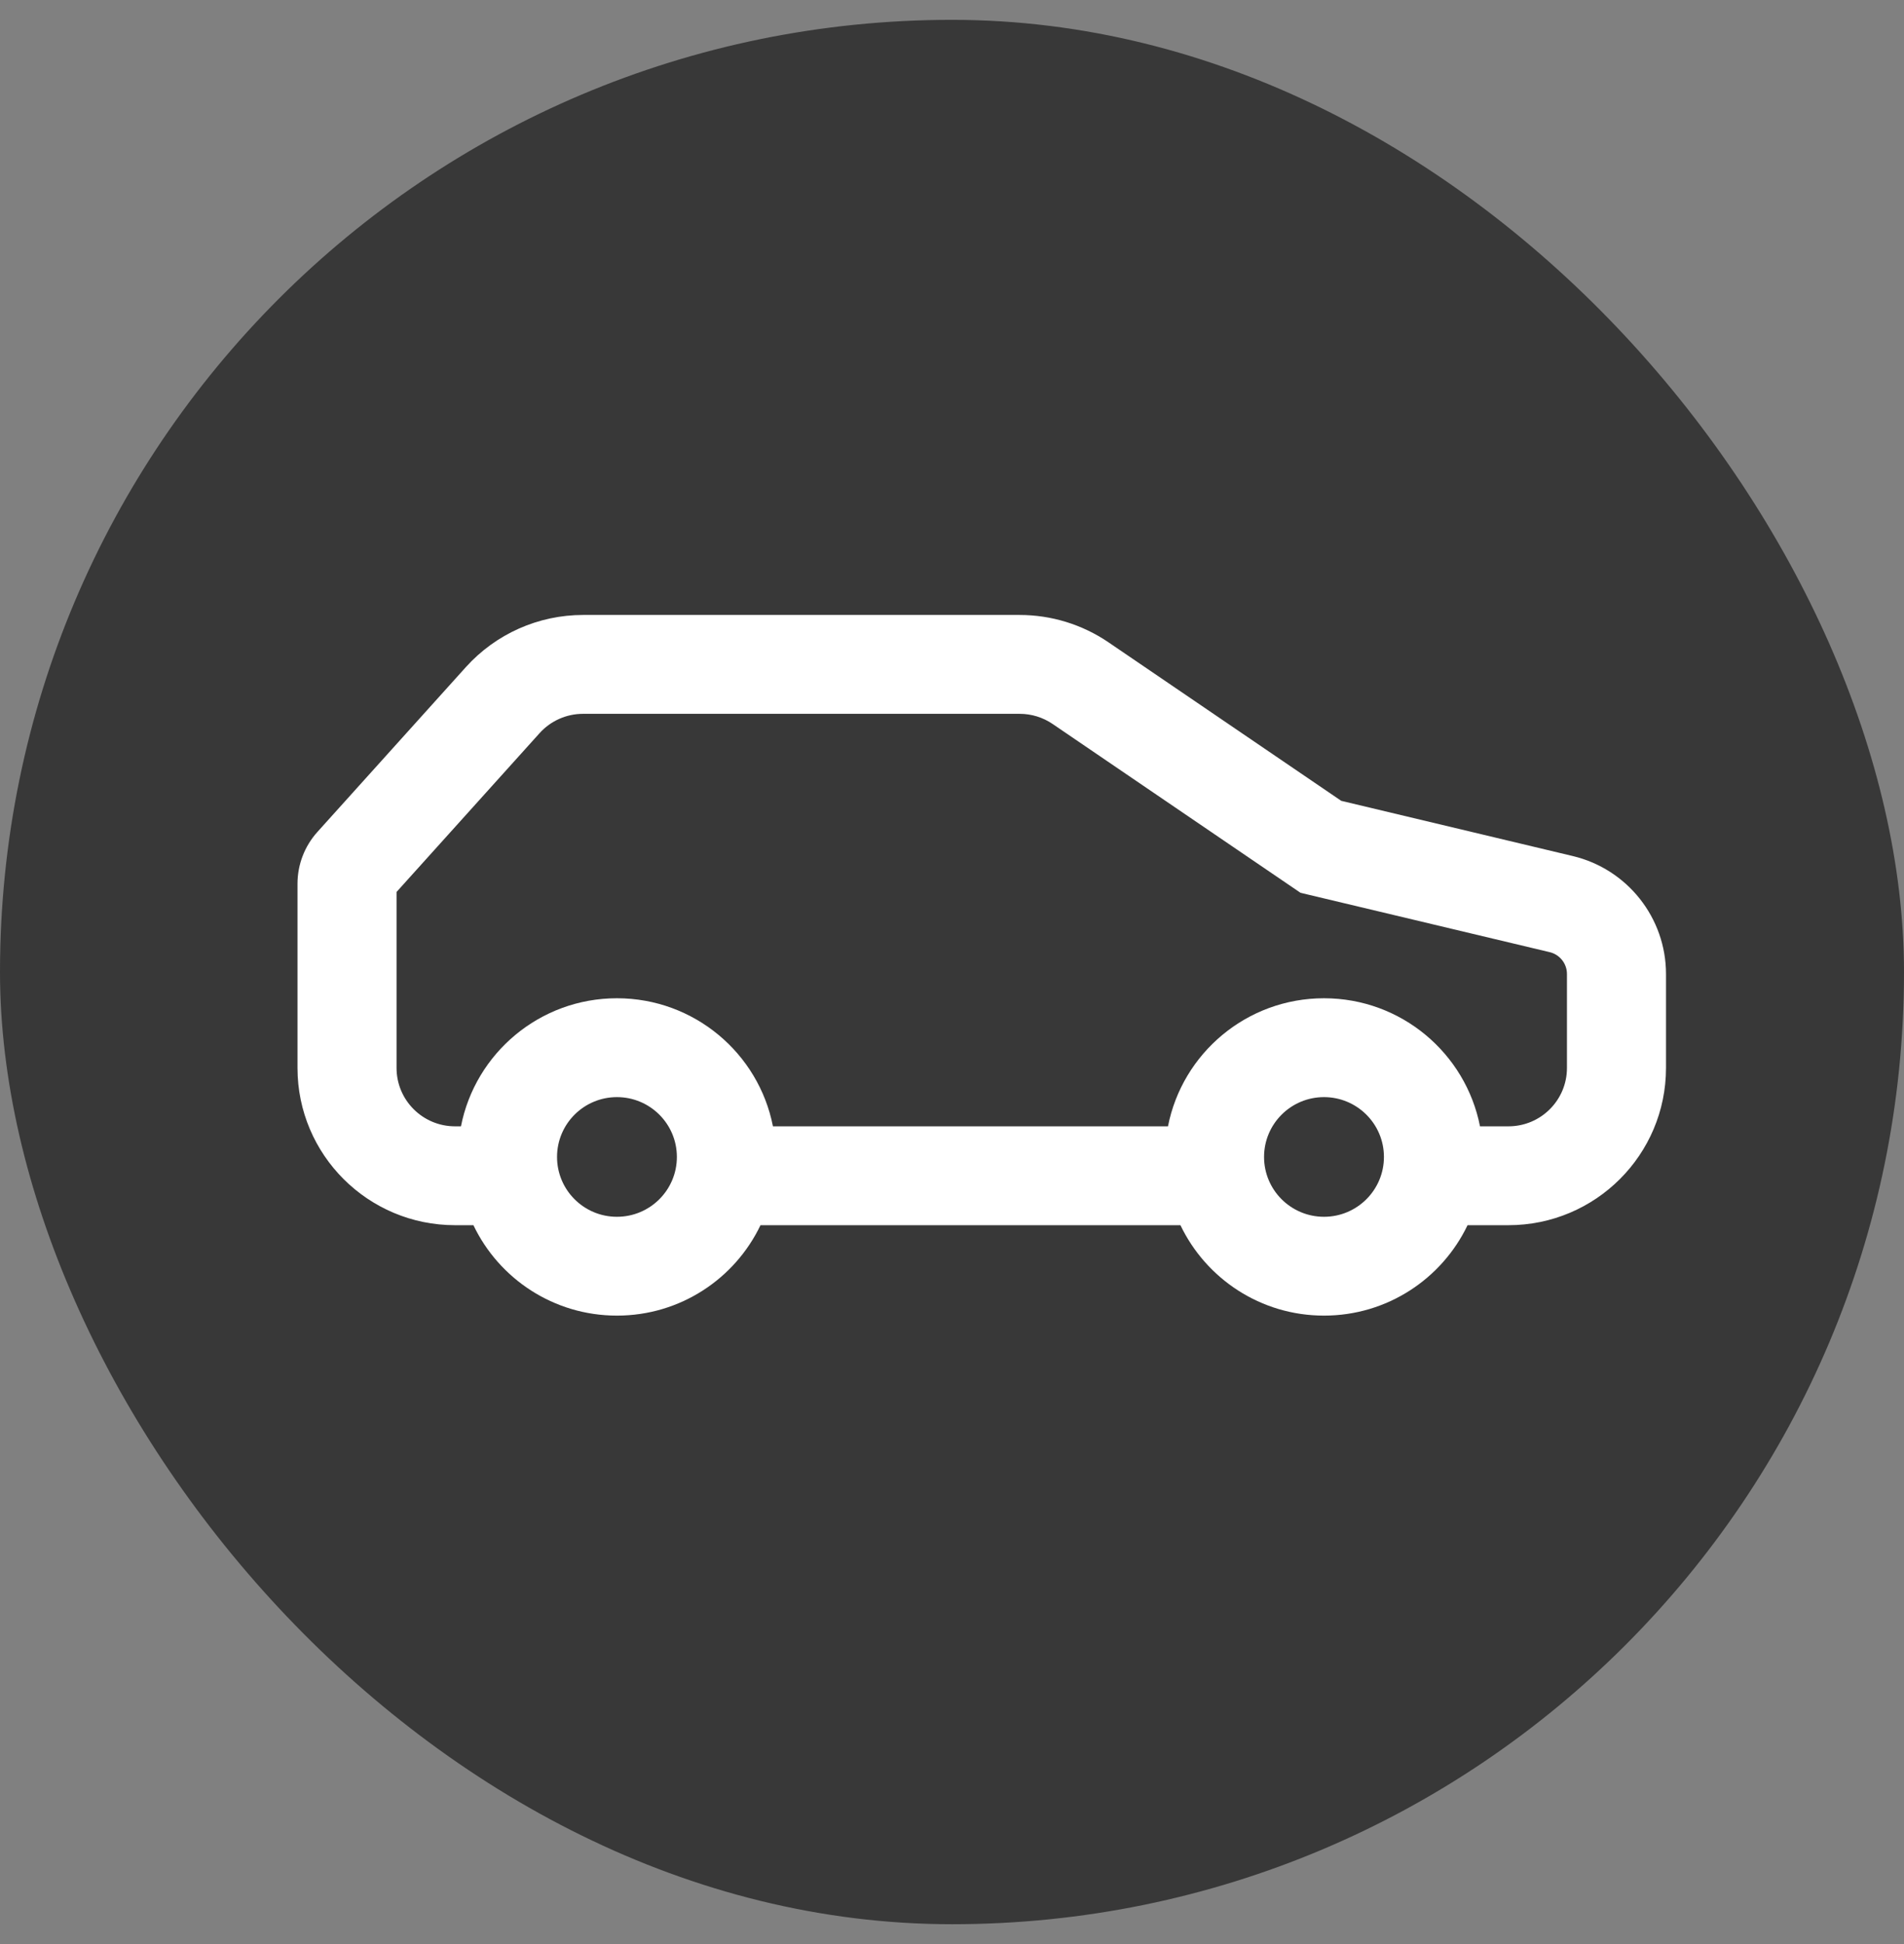
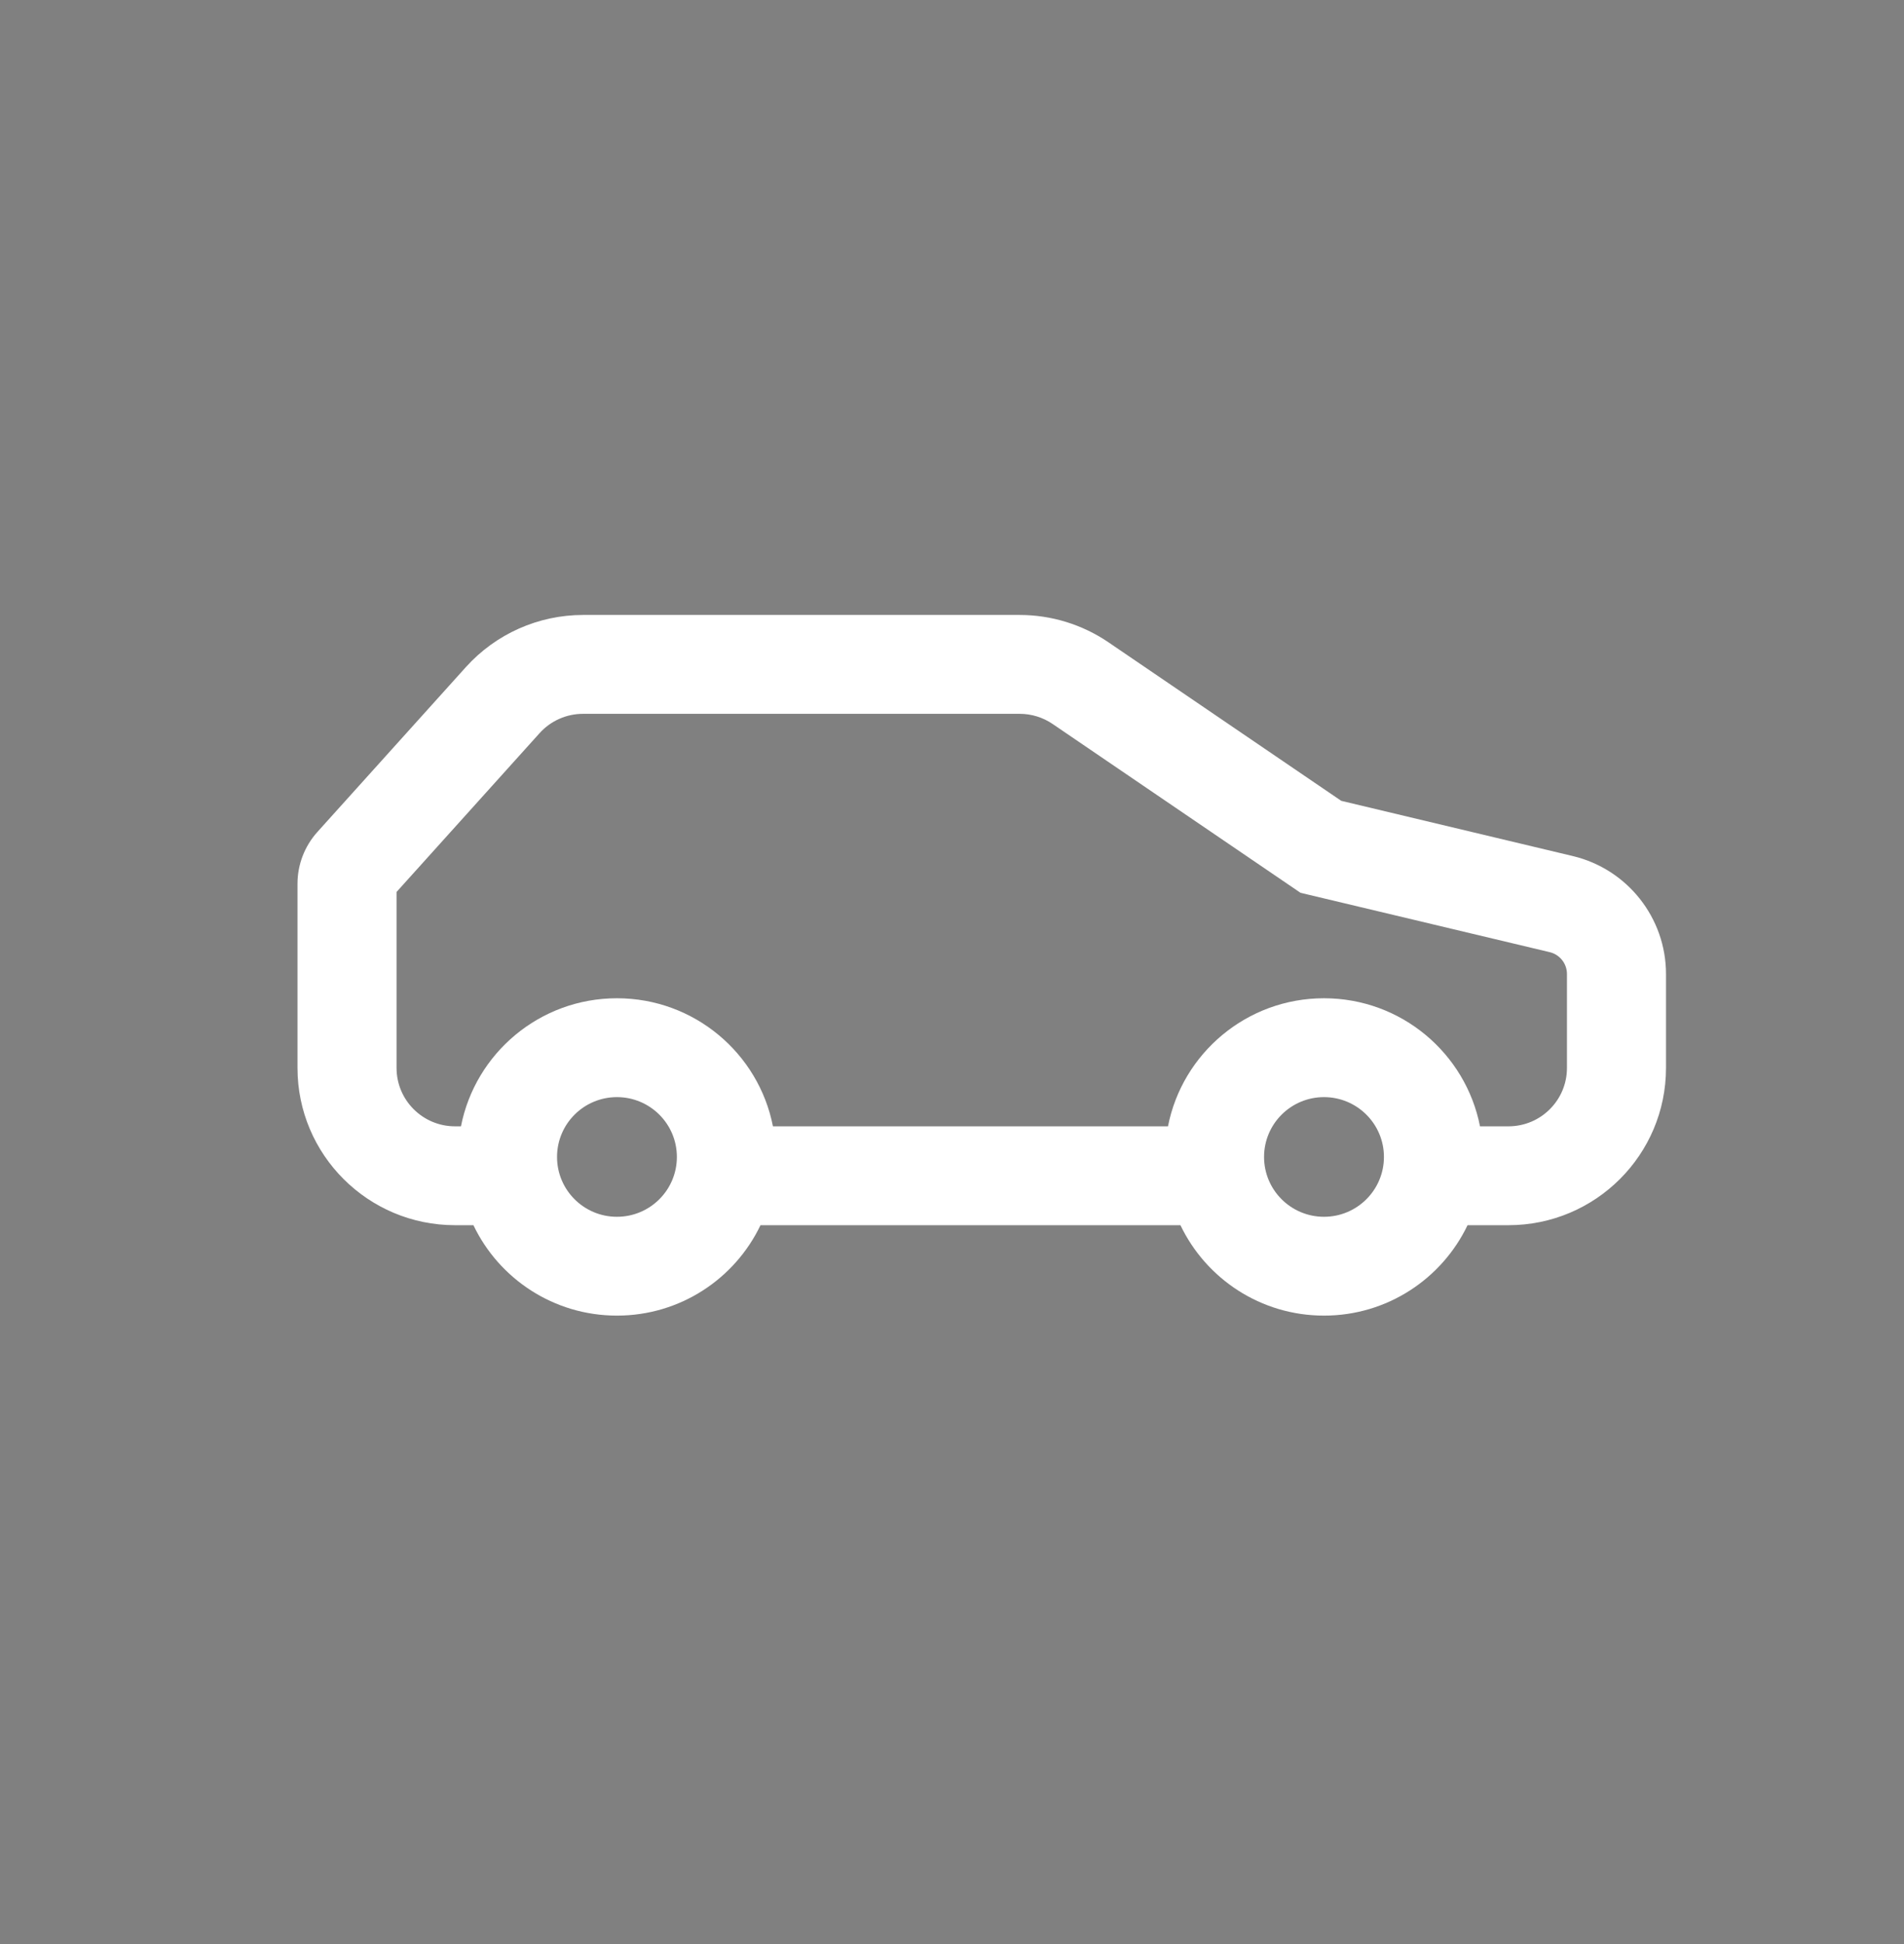
<svg xmlns="http://www.w3.org/2000/svg" width="48" height="49" viewBox="0 0 48 49" fill="none">
  <rect x="0" y="0" width="48" height="49" fill="#808080" stroke="none" />
-   <rect y="0.5" width="48" height="48" rx="24" fill="#383838" />
  <path fill-rule="evenodd" clip-rule="evenodd" d="M14.699 17.992C14.28 17.992 13.882 18.169 13.602 18.48L9.997 22.482V26.917C9.997 27.73 10.657 28.389 11.472 28.389H11.621C11.981 26.55 13.605 25.161 15.553 25.161C17.502 25.161 19.126 26.55 19.486 28.389L29.445 28.389C29.805 26.55 31.429 25.161 33.378 25.161C35.327 25.161 36.95 26.55 37.311 28.389H38.028C38.843 28.389 39.503 27.73 39.503 26.917V24.55C39.503 24.288 39.323 24.06 39.068 23.999L32.786 22.503L26.537 18.248C26.292 18.081 26.002 17.992 25.706 17.992L14.699 17.992ZM19.172 30.881L29.759 30.881C30.404 32.229 31.782 33.16 33.378 33.16C34.974 33.16 36.352 32.229 36.997 30.881H38.028C40.222 30.881 42 29.106 42 26.917V24.55C42 23.135 41.027 21.904 39.647 21.576L33.813 20.185L27.944 16.189C27.284 15.74 26.504 15.5 25.706 15.5L14.699 15.5C13.572 15.5 12.499 15.978 11.745 16.814L8.001 20.97C7.679 21.328 7.5 21.793 7.5 22.275L7.5 26.917C7.5 29.106 9.278 30.881 11.472 30.881H11.935C12.579 32.229 13.957 33.16 15.553 33.16C17.15 33.16 18.528 32.229 19.172 30.881ZM33.378 27.653C32.544 27.653 31.867 28.328 31.867 29.161C31.867 29.994 32.544 30.669 33.378 30.669C34.212 30.669 34.889 29.994 34.889 29.161C34.889 28.328 34.212 27.653 33.378 27.653ZM14.043 29.161C14.043 28.328 14.719 27.653 15.553 27.653C16.388 27.653 17.064 28.328 17.064 29.161C17.064 29.994 16.388 30.669 15.553 30.669C14.719 30.669 14.043 29.994 14.043 29.161Z" fill="white" />
</svg>